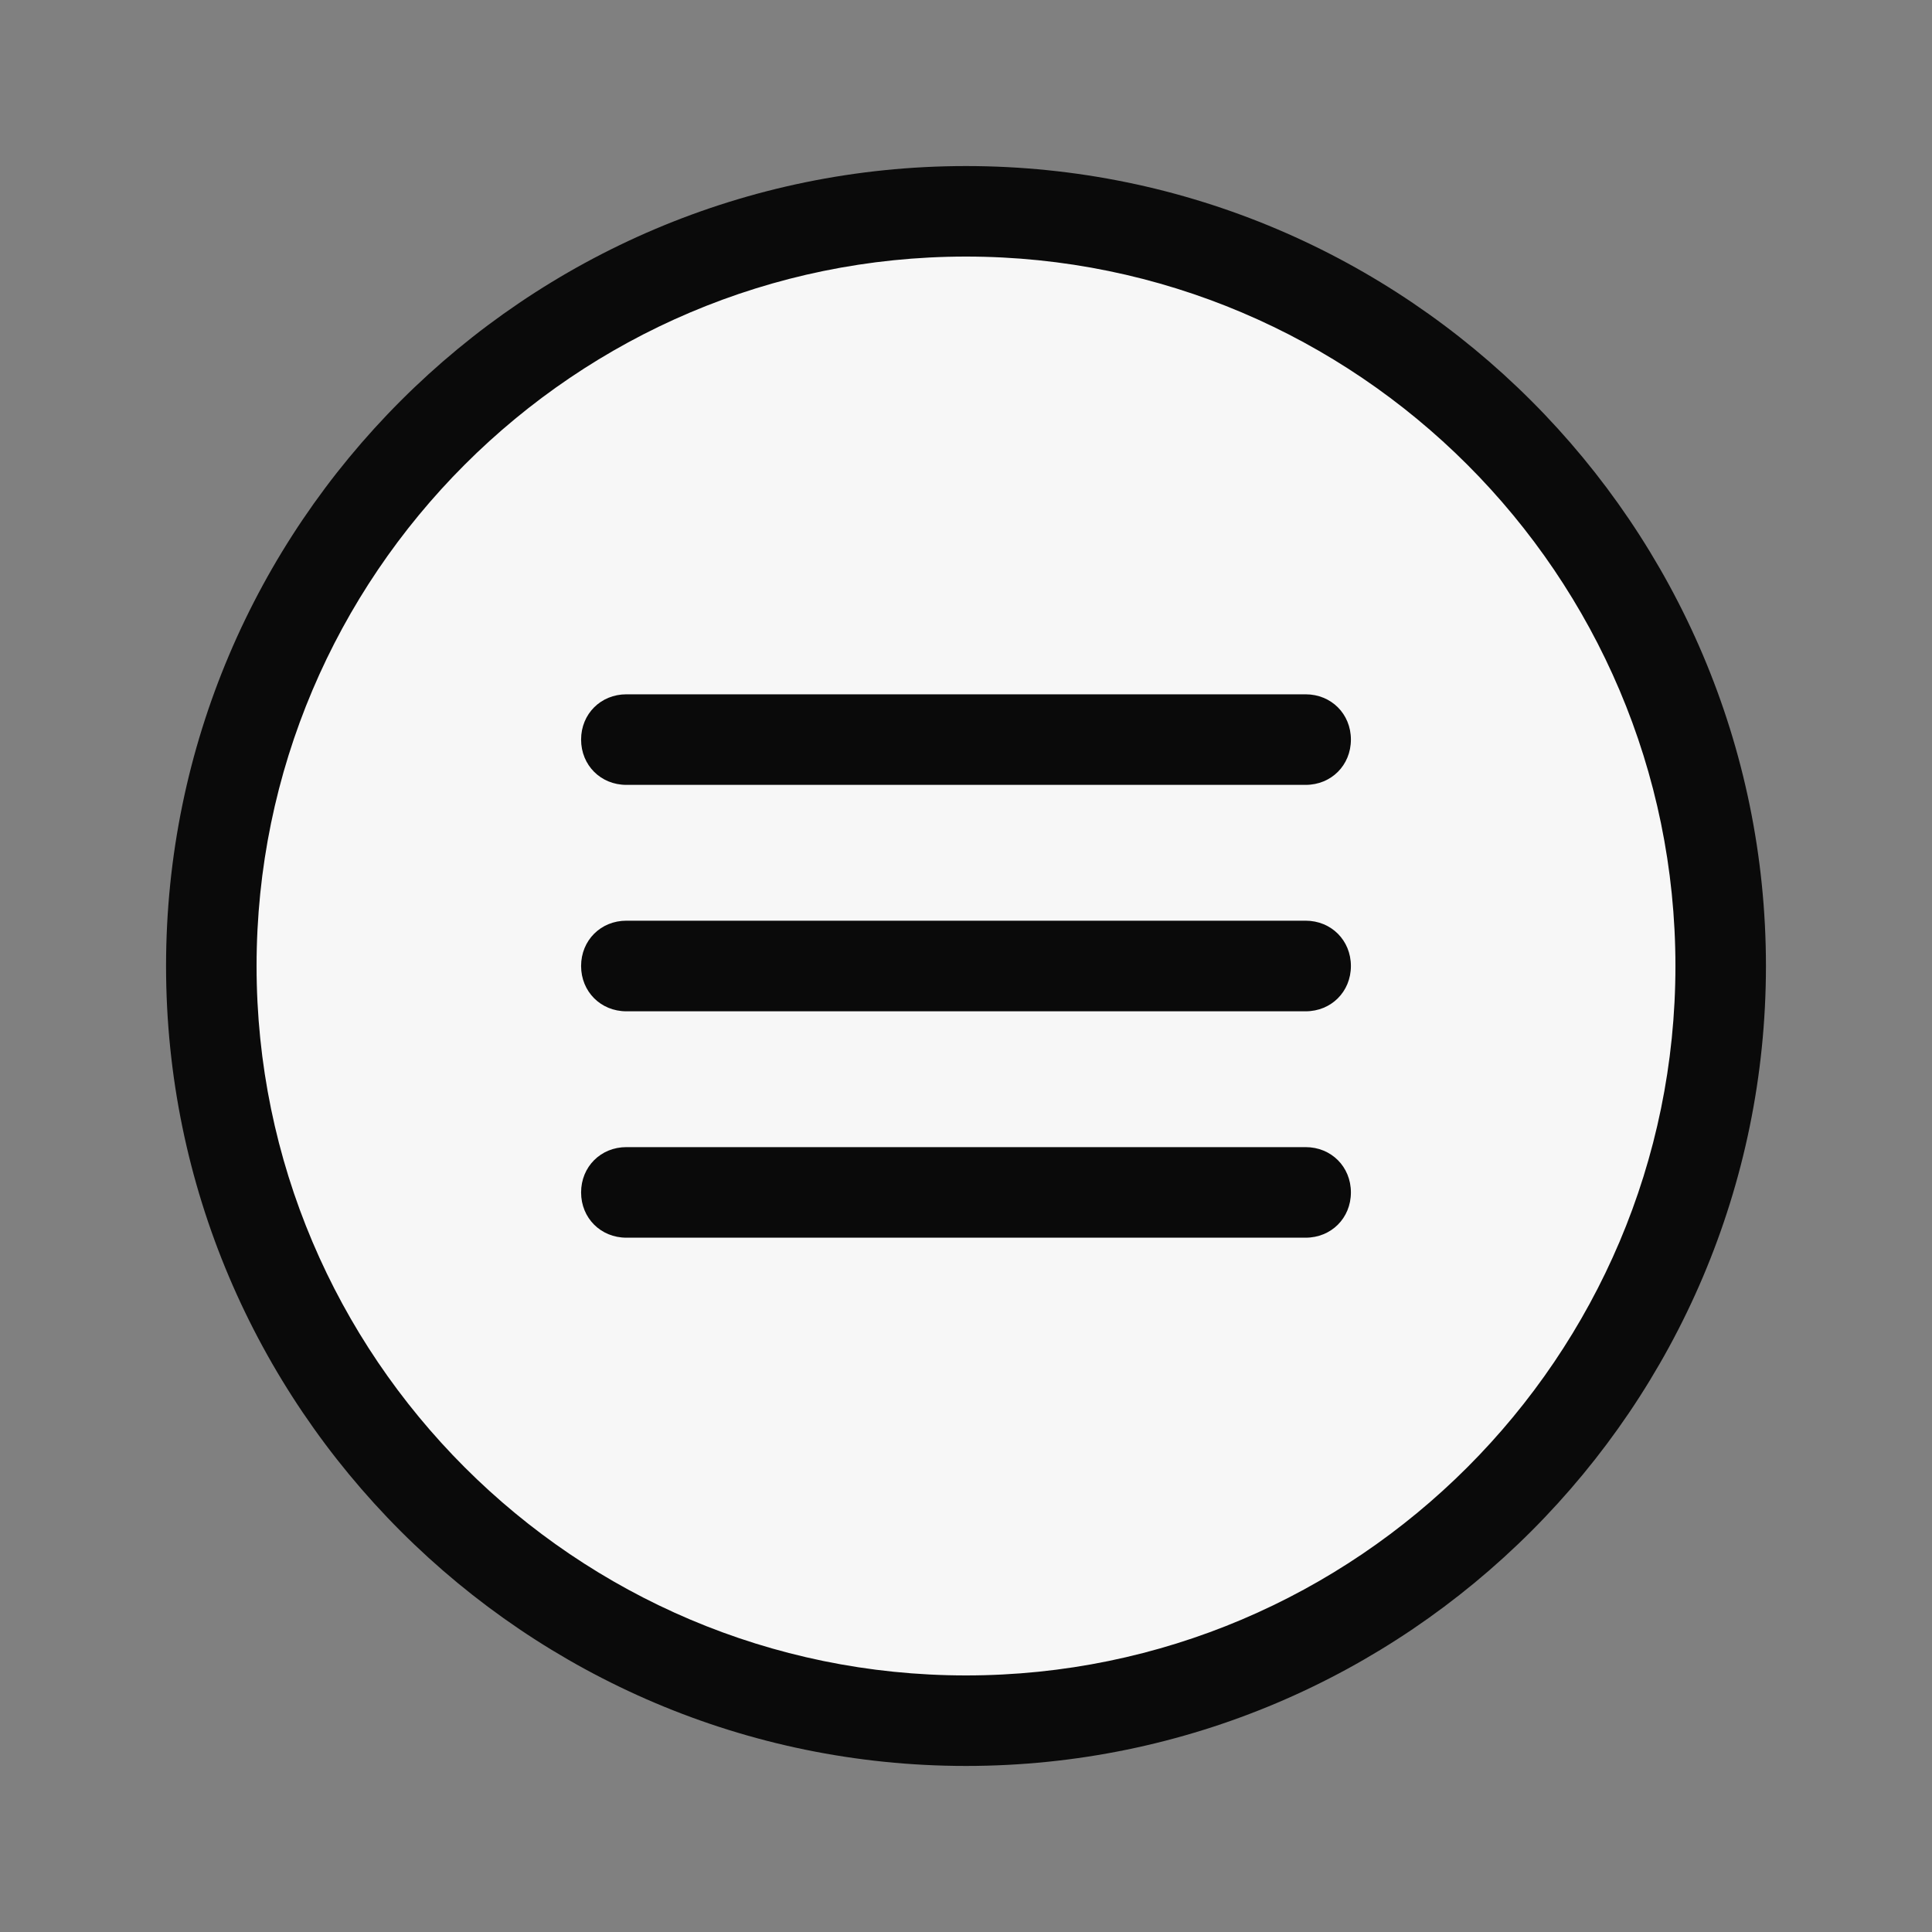
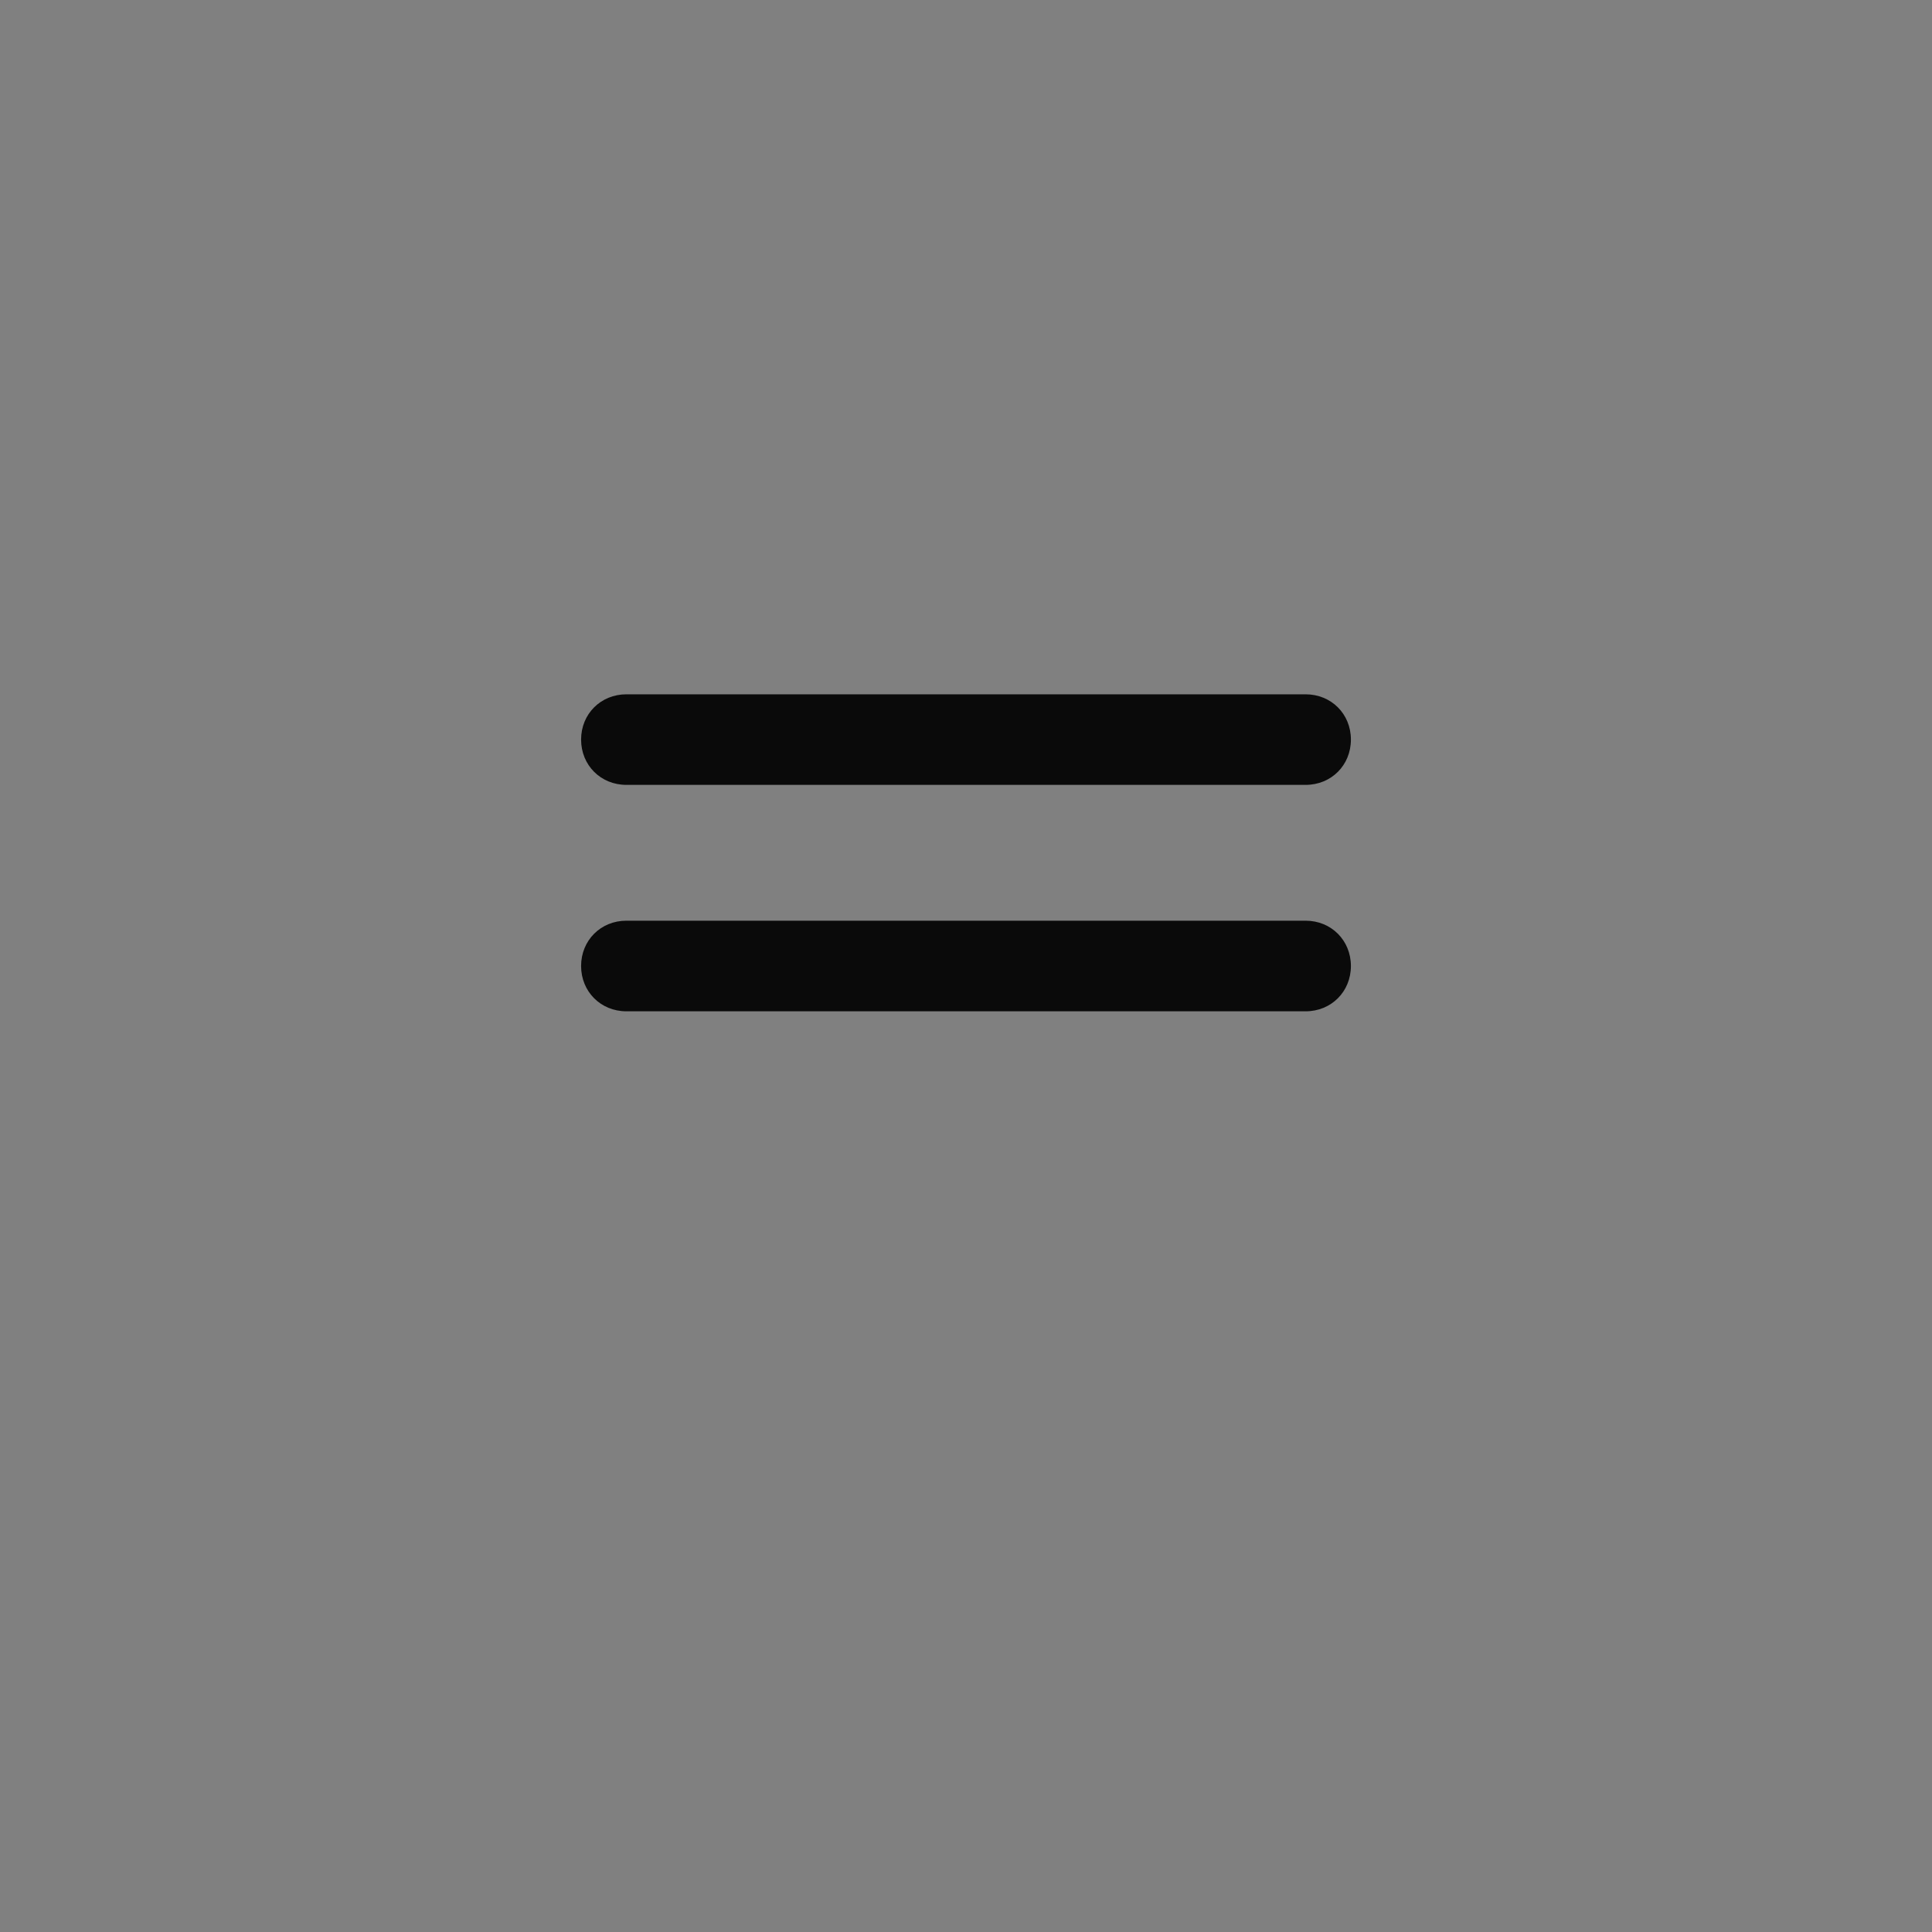
<svg xmlns="http://www.w3.org/2000/svg" width="40" height="40" viewBox="0 0 40 40" fill="none">
  <rect x="0" y="0" width="40" height="40" fill="#808080" stroke="none" />
-   <path d="M20 4.375C15.856 4.375 11.882 6.021 8.951 8.951C6.021 11.882 4.375 15.856 4.375 20C4.375 24.144 6.021 28.118 8.951 31.049C11.882 33.979 15.856 35.625 20 35.625C24.144 35.625 28.118 33.979 31.049 31.049C33.979 28.118 35.625 24.144 35.625 20C35.625 15.856 33.979 11.882 31.049 8.951C28.118 6.021 24.144 4.375 20 4.375Z" fill="#F7F7F7" />
-   <path d="M20 36.562C10.875 36.562 3.438 29.125 3.438 20C3.438 10.875 10.875 3.438 20 3.438C29.125 3.438 36.562 10.875 36.562 20C36.562 29.125 29.125 36.562 20 36.562ZM20 5.312C11.906 5.312 5.312 11.906 5.312 20C5.312 28.094 11.906 34.688 20 34.688C28.094 34.688 34.688 28.094 34.688 20C34.688 11.906 28.094 5.312 20 5.312Z" fill="#0A0A0A" />
  <path d="M27.031 16.25H12.969C12.438 16.25 12.031 15.844 12.031 15.312C12.031 14.781 12.438 14.375 12.969 14.375H27.031C27.562 14.375 27.969 14.781 27.969 15.312C27.969 15.844 27.562 16.25 27.031 16.25ZM27.031 20.938H12.969C12.438 20.938 12.031 20.531 12.031 20C12.031 19.469 12.438 19.062 12.969 19.062H27.031C27.562 19.062 27.969 19.469 27.969 20C27.969 20.531 27.562 20.938 27.031 20.938Z" fill="#0A0A0A" />
-   <path d="M27.031 25.625H12.969C12.438 25.625 12.031 25.219 12.031 24.688C12.031 24.156 12.438 23.75 12.969 23.75H27.031C27.562 23.75 27.969 24.156 27.969 24.688C27.969 25.219 27.562 25.625 27.031 25.625Z" fill="#0A0A0A" />
</svg>